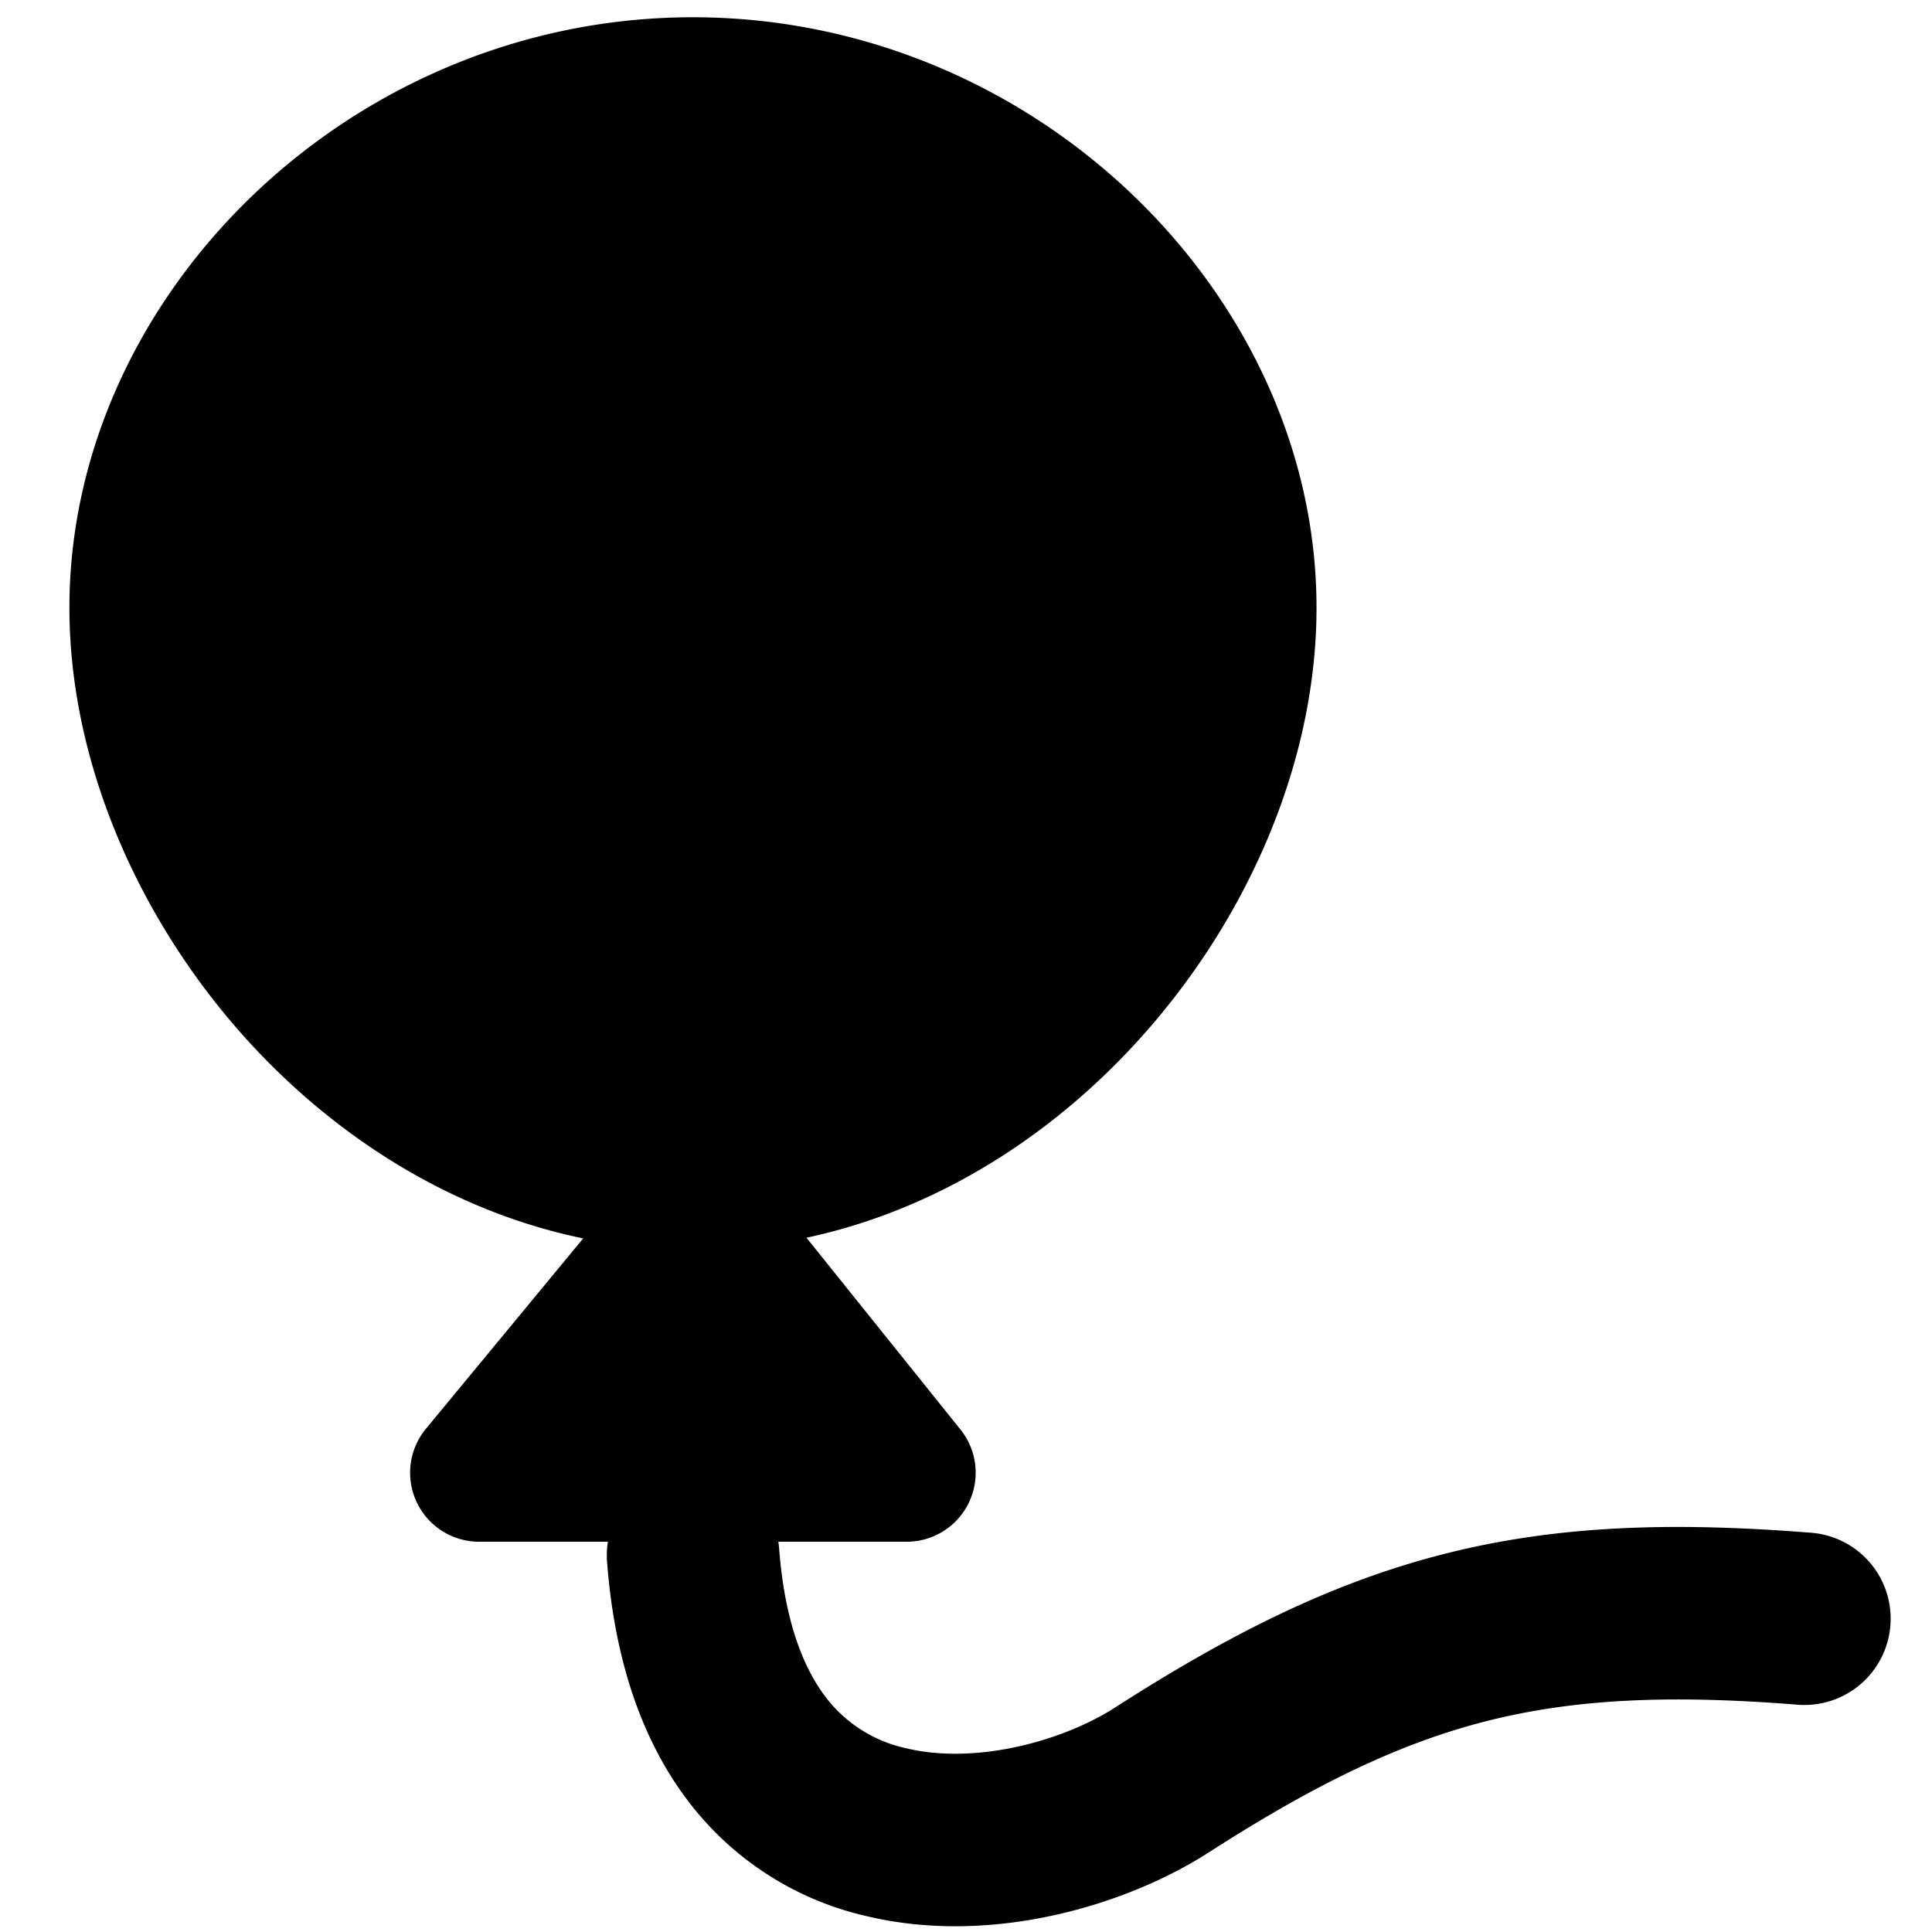
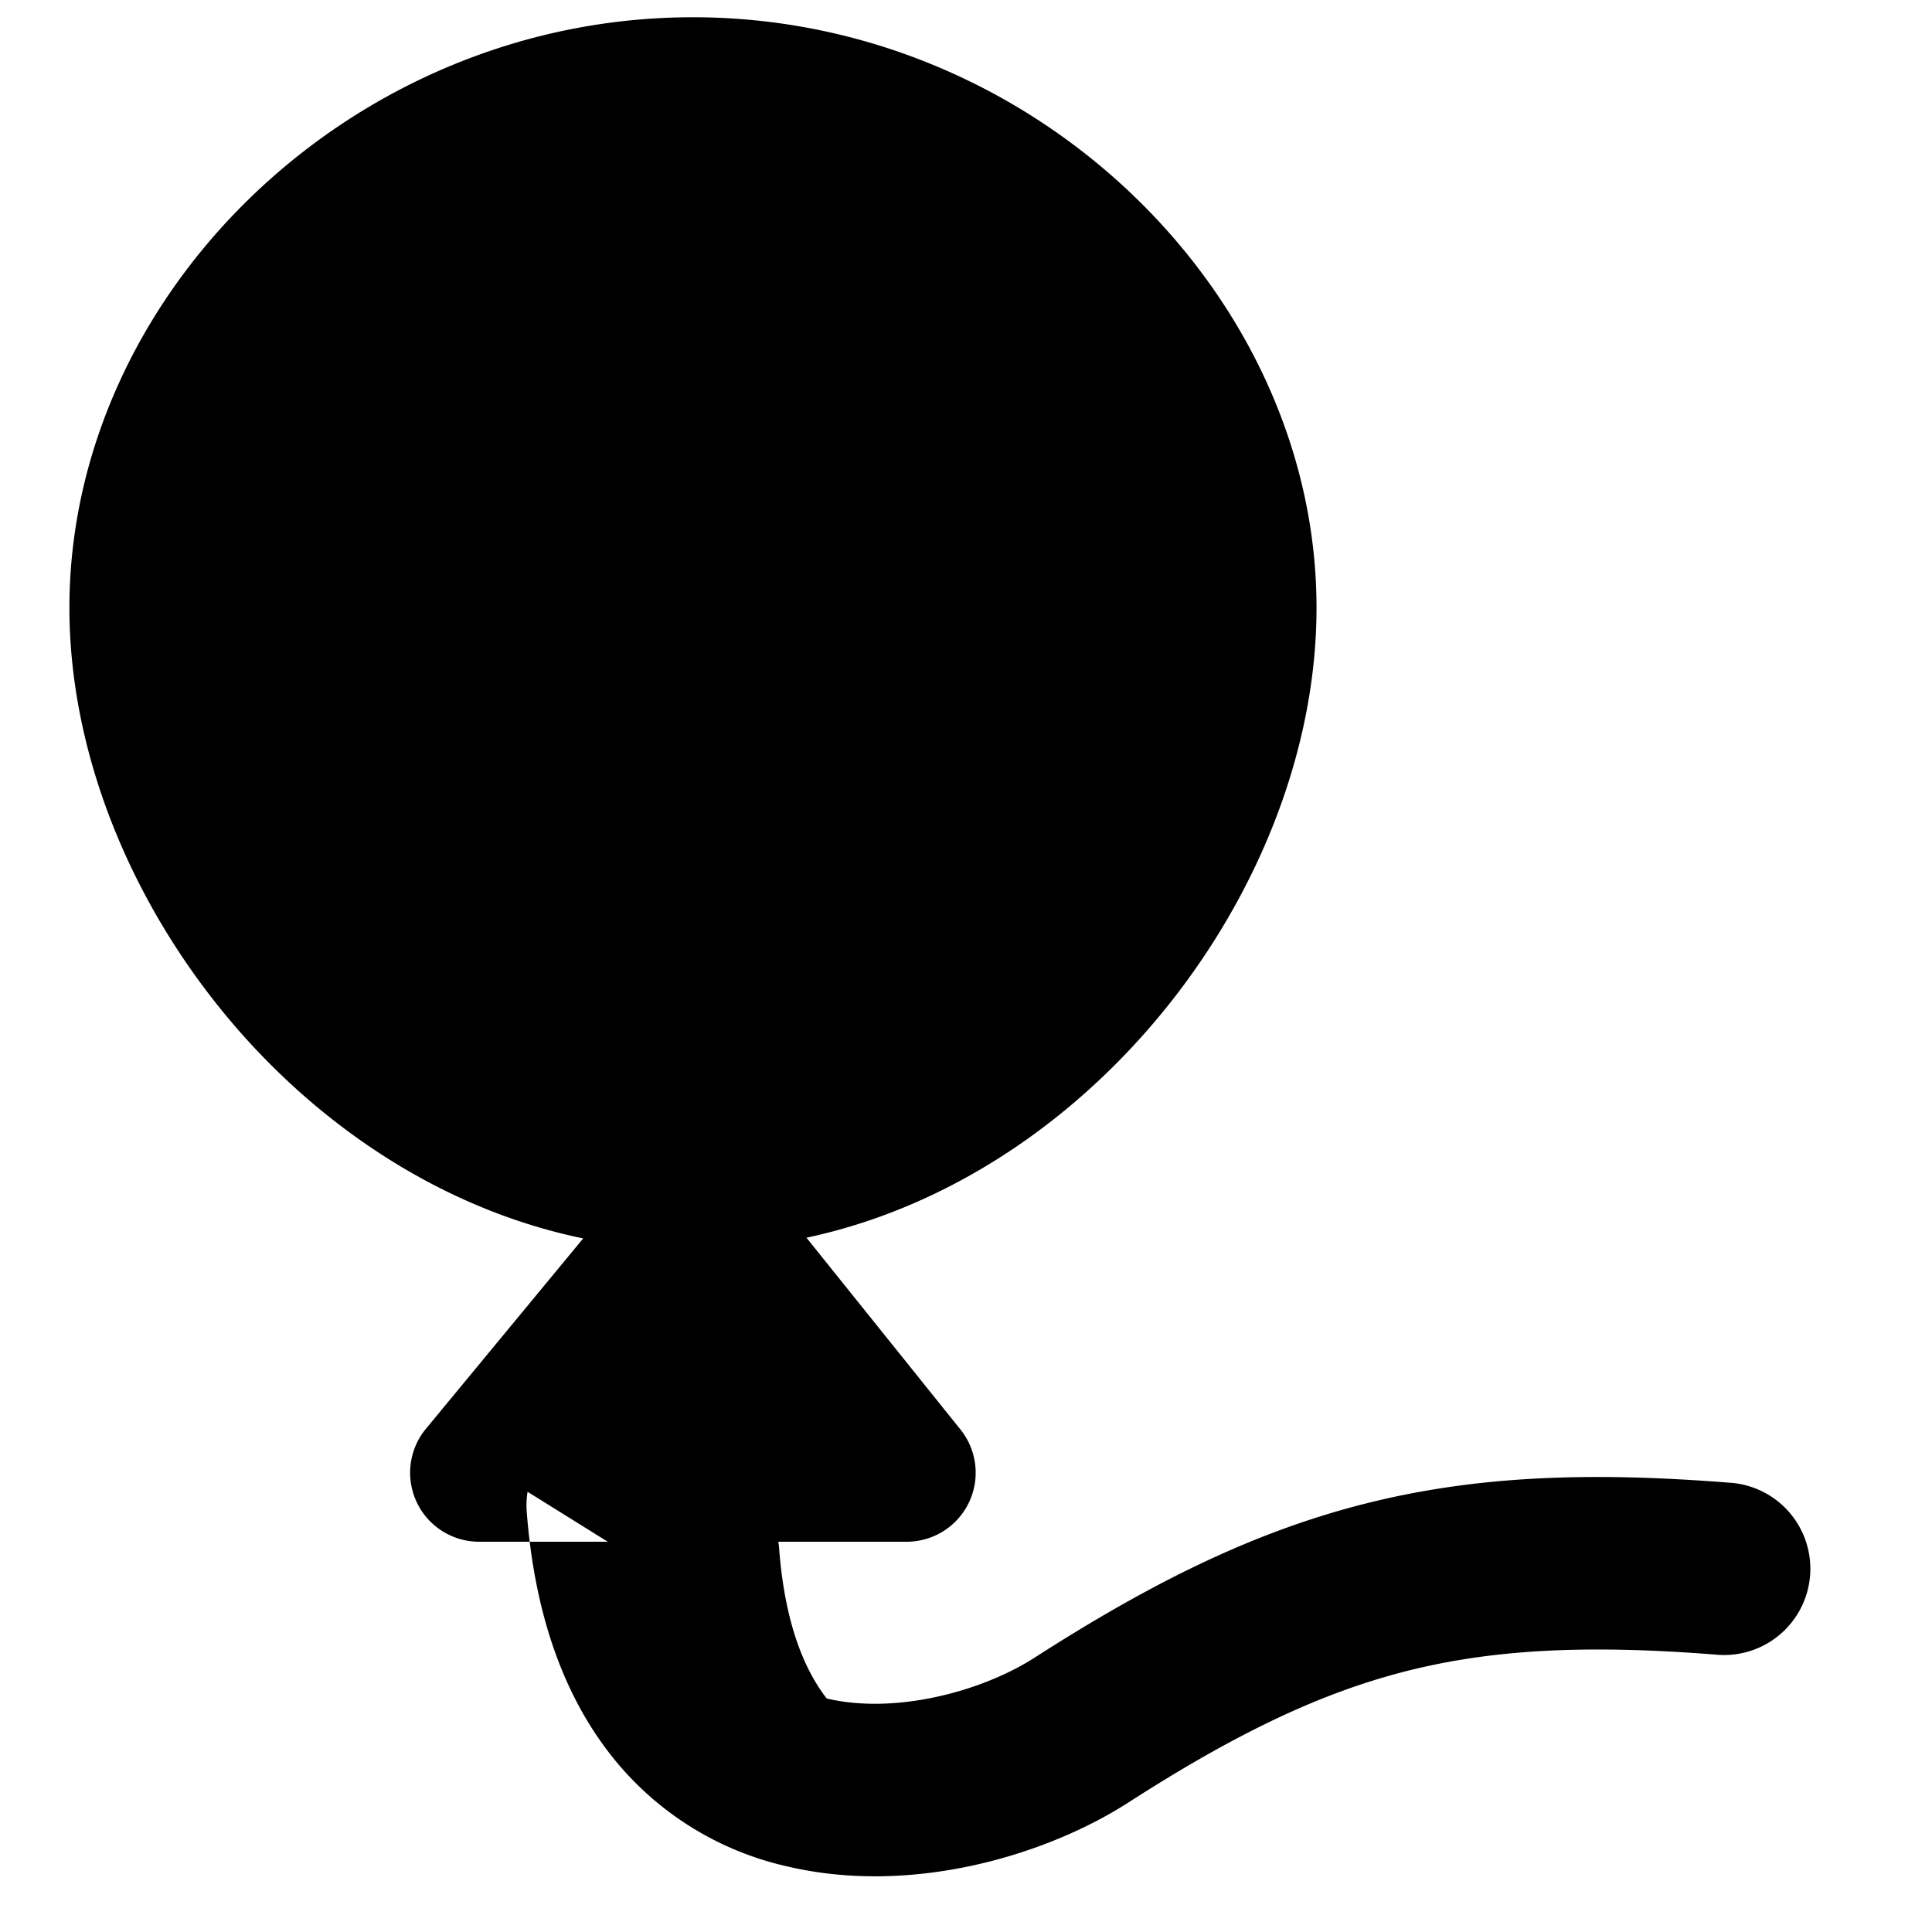
<svg xmlns="http://www.w3.org/2000/svg" width="800" height="800" viewBox="0 0 14 14">
-   <path fill="currentColor" fill-rule="evenodd" d="M4.404 11.172h-.932a.5.5 0 0 1-.386-.818l1.14-1.38c-.95-.196-1.784-.73-2.414-1.415C1.014 6.69.503 5.535.503 4.404c0-2.27 2.043-4.279 4.518-4.279c2.476 0 4.519 2.009 4.519 4.279c0 1.131-.511 2.286-1.31 3.155c-.623.679-1.448 1.21-2.386 1.41l1.116 1.39a.5.5 0 0 1-.39.813h-.93a.63.63 0 0 1 .006.051c.042.551.188.884.345 1.085a1 1 0 0 0 .582.362c.5.118 1.128-.053 1.506-.296c.85-.546 1.593-.914 2.4-1.117c.805-.203 1.632-.23 2.633-.151a.625.625 0 1 1-.097 1.246c-.926-.073-1.605-.04-2.232.117c-.627.158-1.242.451-2.028.957c-.59.378-1.561.674-2.467.461a2.25 2.25 0 0 1-1.28-.808c-.347-.442-.553-1.031-.609-1.761a.627.627 0 0 1 .006-.146Z" clip-rule="evenodd" />
+   <path fill="currentColor" fill-rule="evenodd" d="M4.404 11.172h-.932a.5.5 0 0 1-.386-.818l1.14-1.38c-.95-.196-1.784-.73-2.414-1.415C1.014 6.69.503 5.535.503 4.404c0-2.27 2.043-4.279 4.518-4.279c2.476 0 4.519 2.009 4.519 4.279c0 1.131-.511 2.286-1.31 3.155c-.623.679-1.448 1.21-2.386 1.41l1.116 1.39a.5.5 0 0 1-.39.813h-.93a.63.63 0 0 1 .006.051c.042.551.188.884.345 1.085c.5.118 1.128-.053 1.506-.296c.85-.546 1.593-.914 2.4-1.117c.805-.203 1.632-.23 2.633-.151a.625.625 0 1 1-.097 1.246c-.926-.073-1.605-.04-2.232.117c-.627.158-1.242.451-2.028.957c-.59.378-1.561.674-2.467.461a2.25 2.25 0 0 1-1.28-.808c-.347-.442-.553-1.031-.609-1.761a.627.627 0 0 1 .006-.146Z" clip-rule="evenodd" />
</svg>